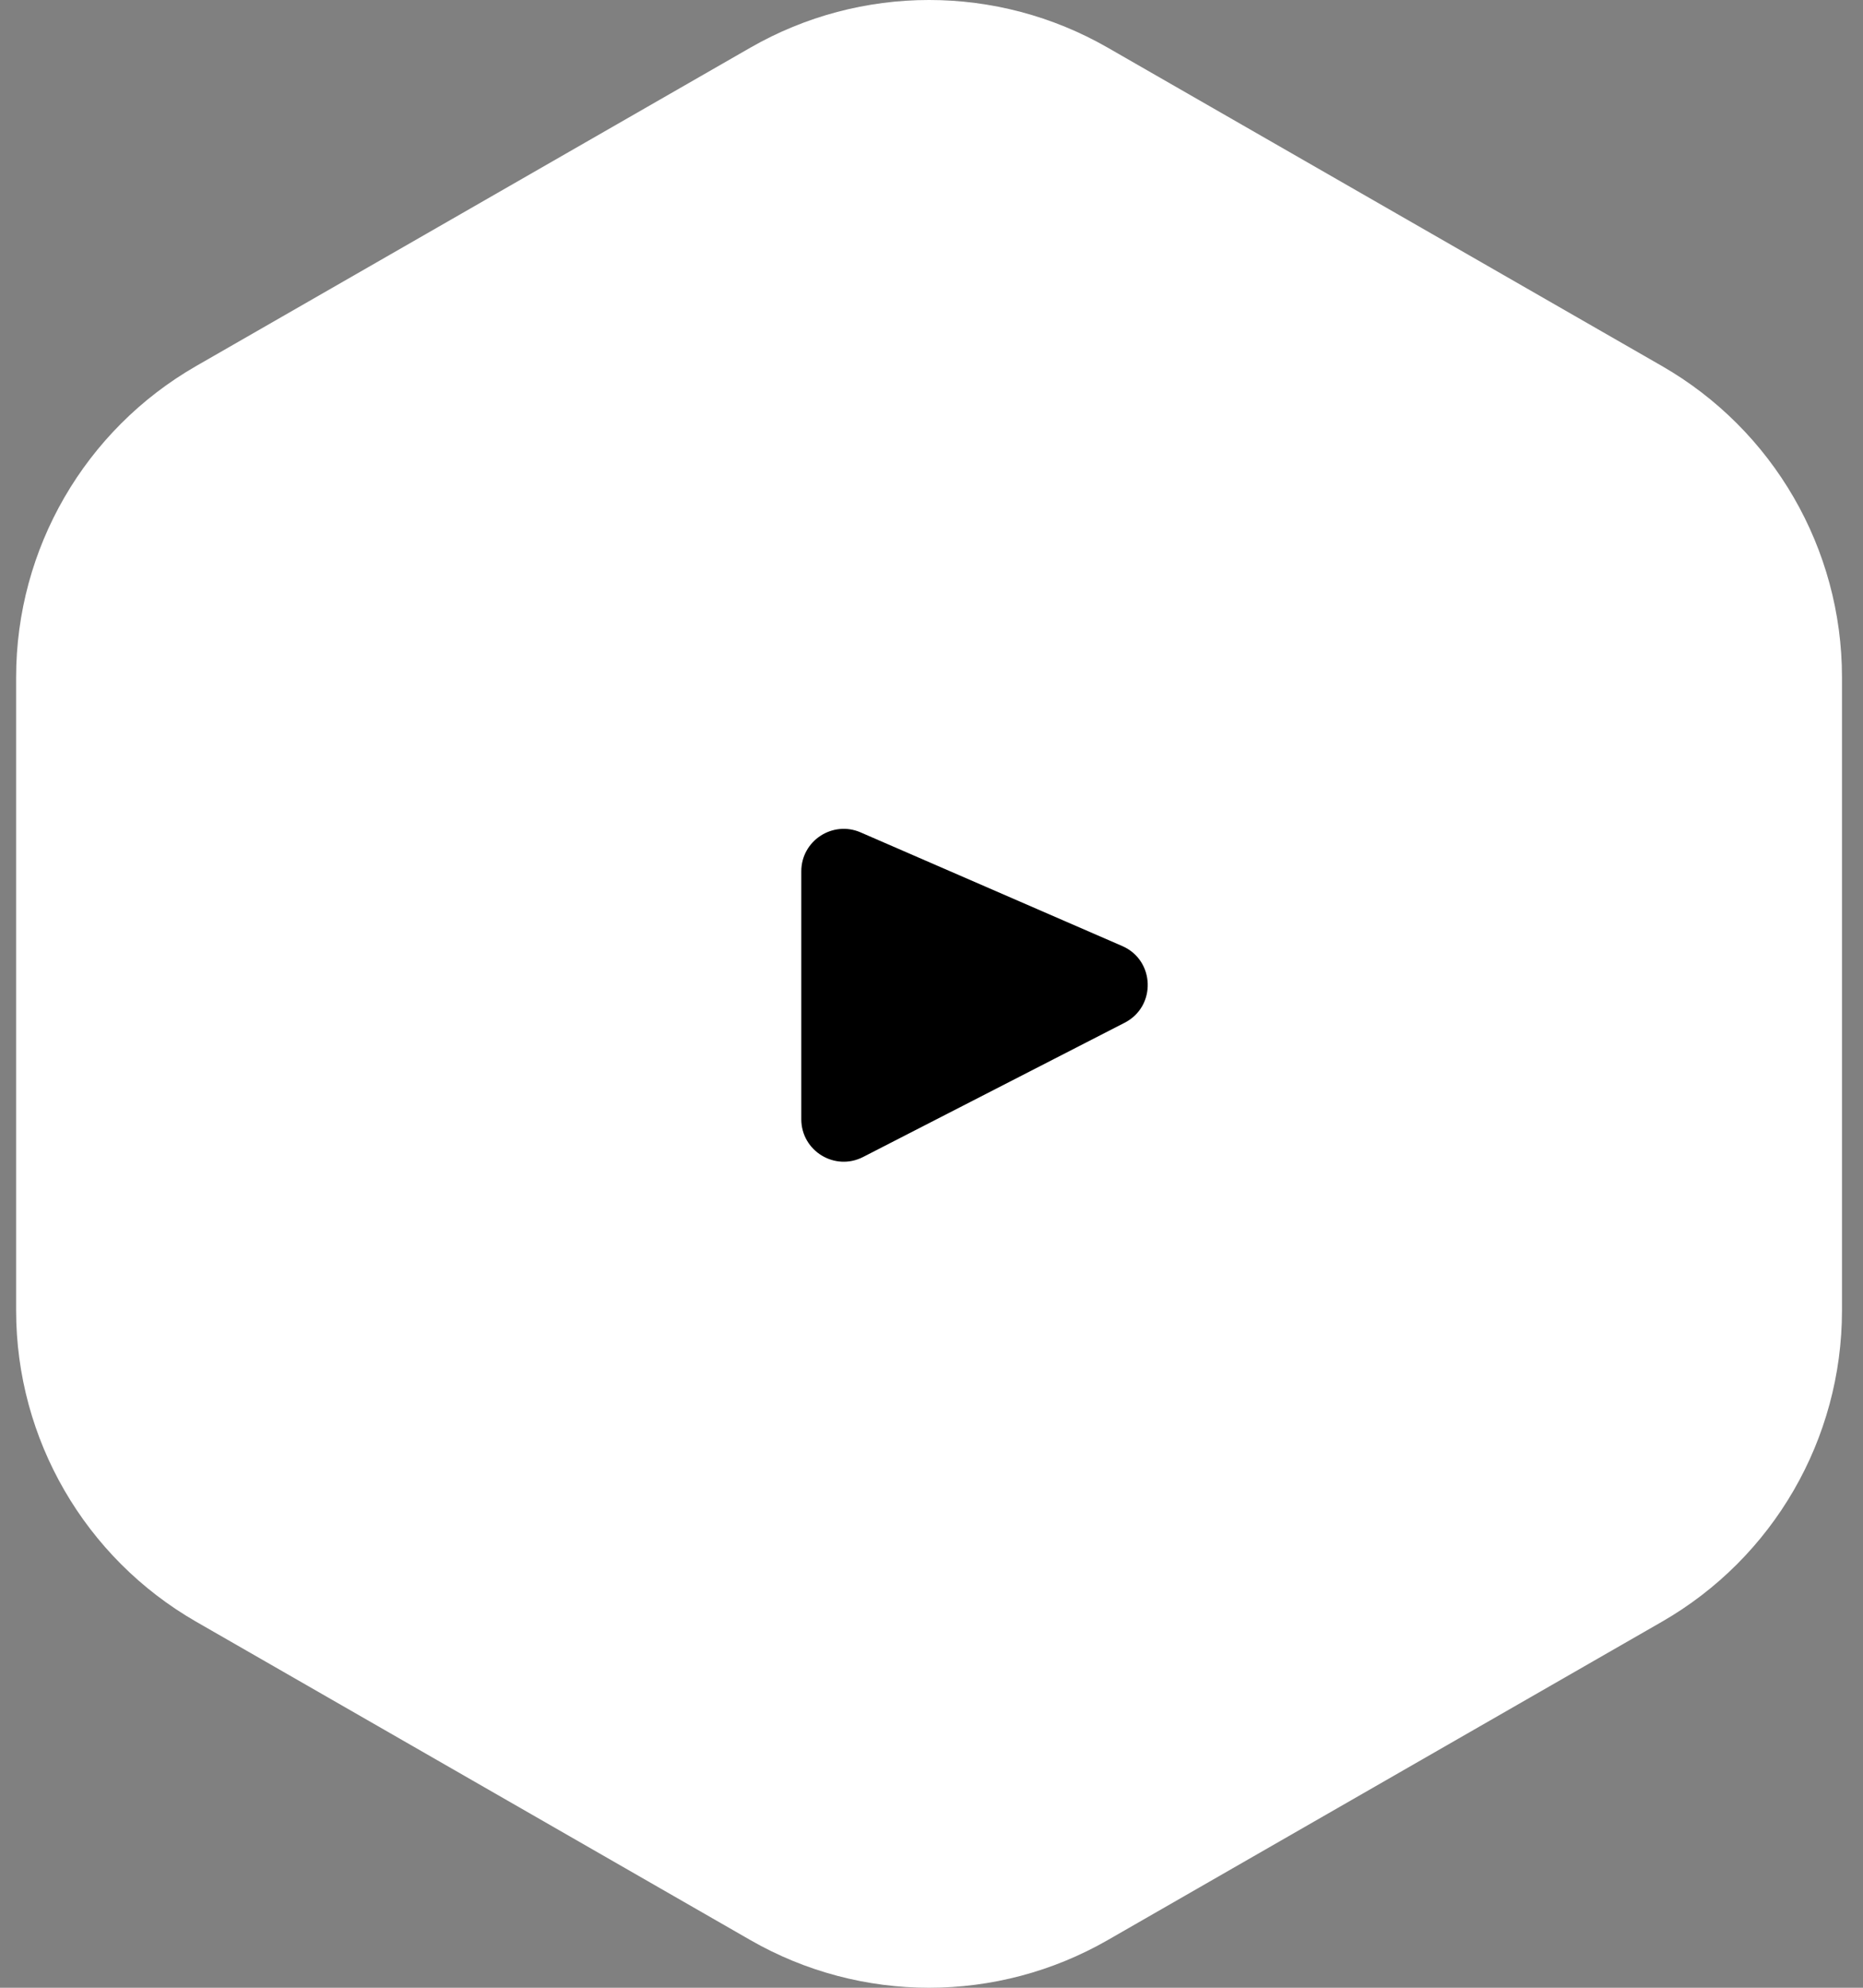
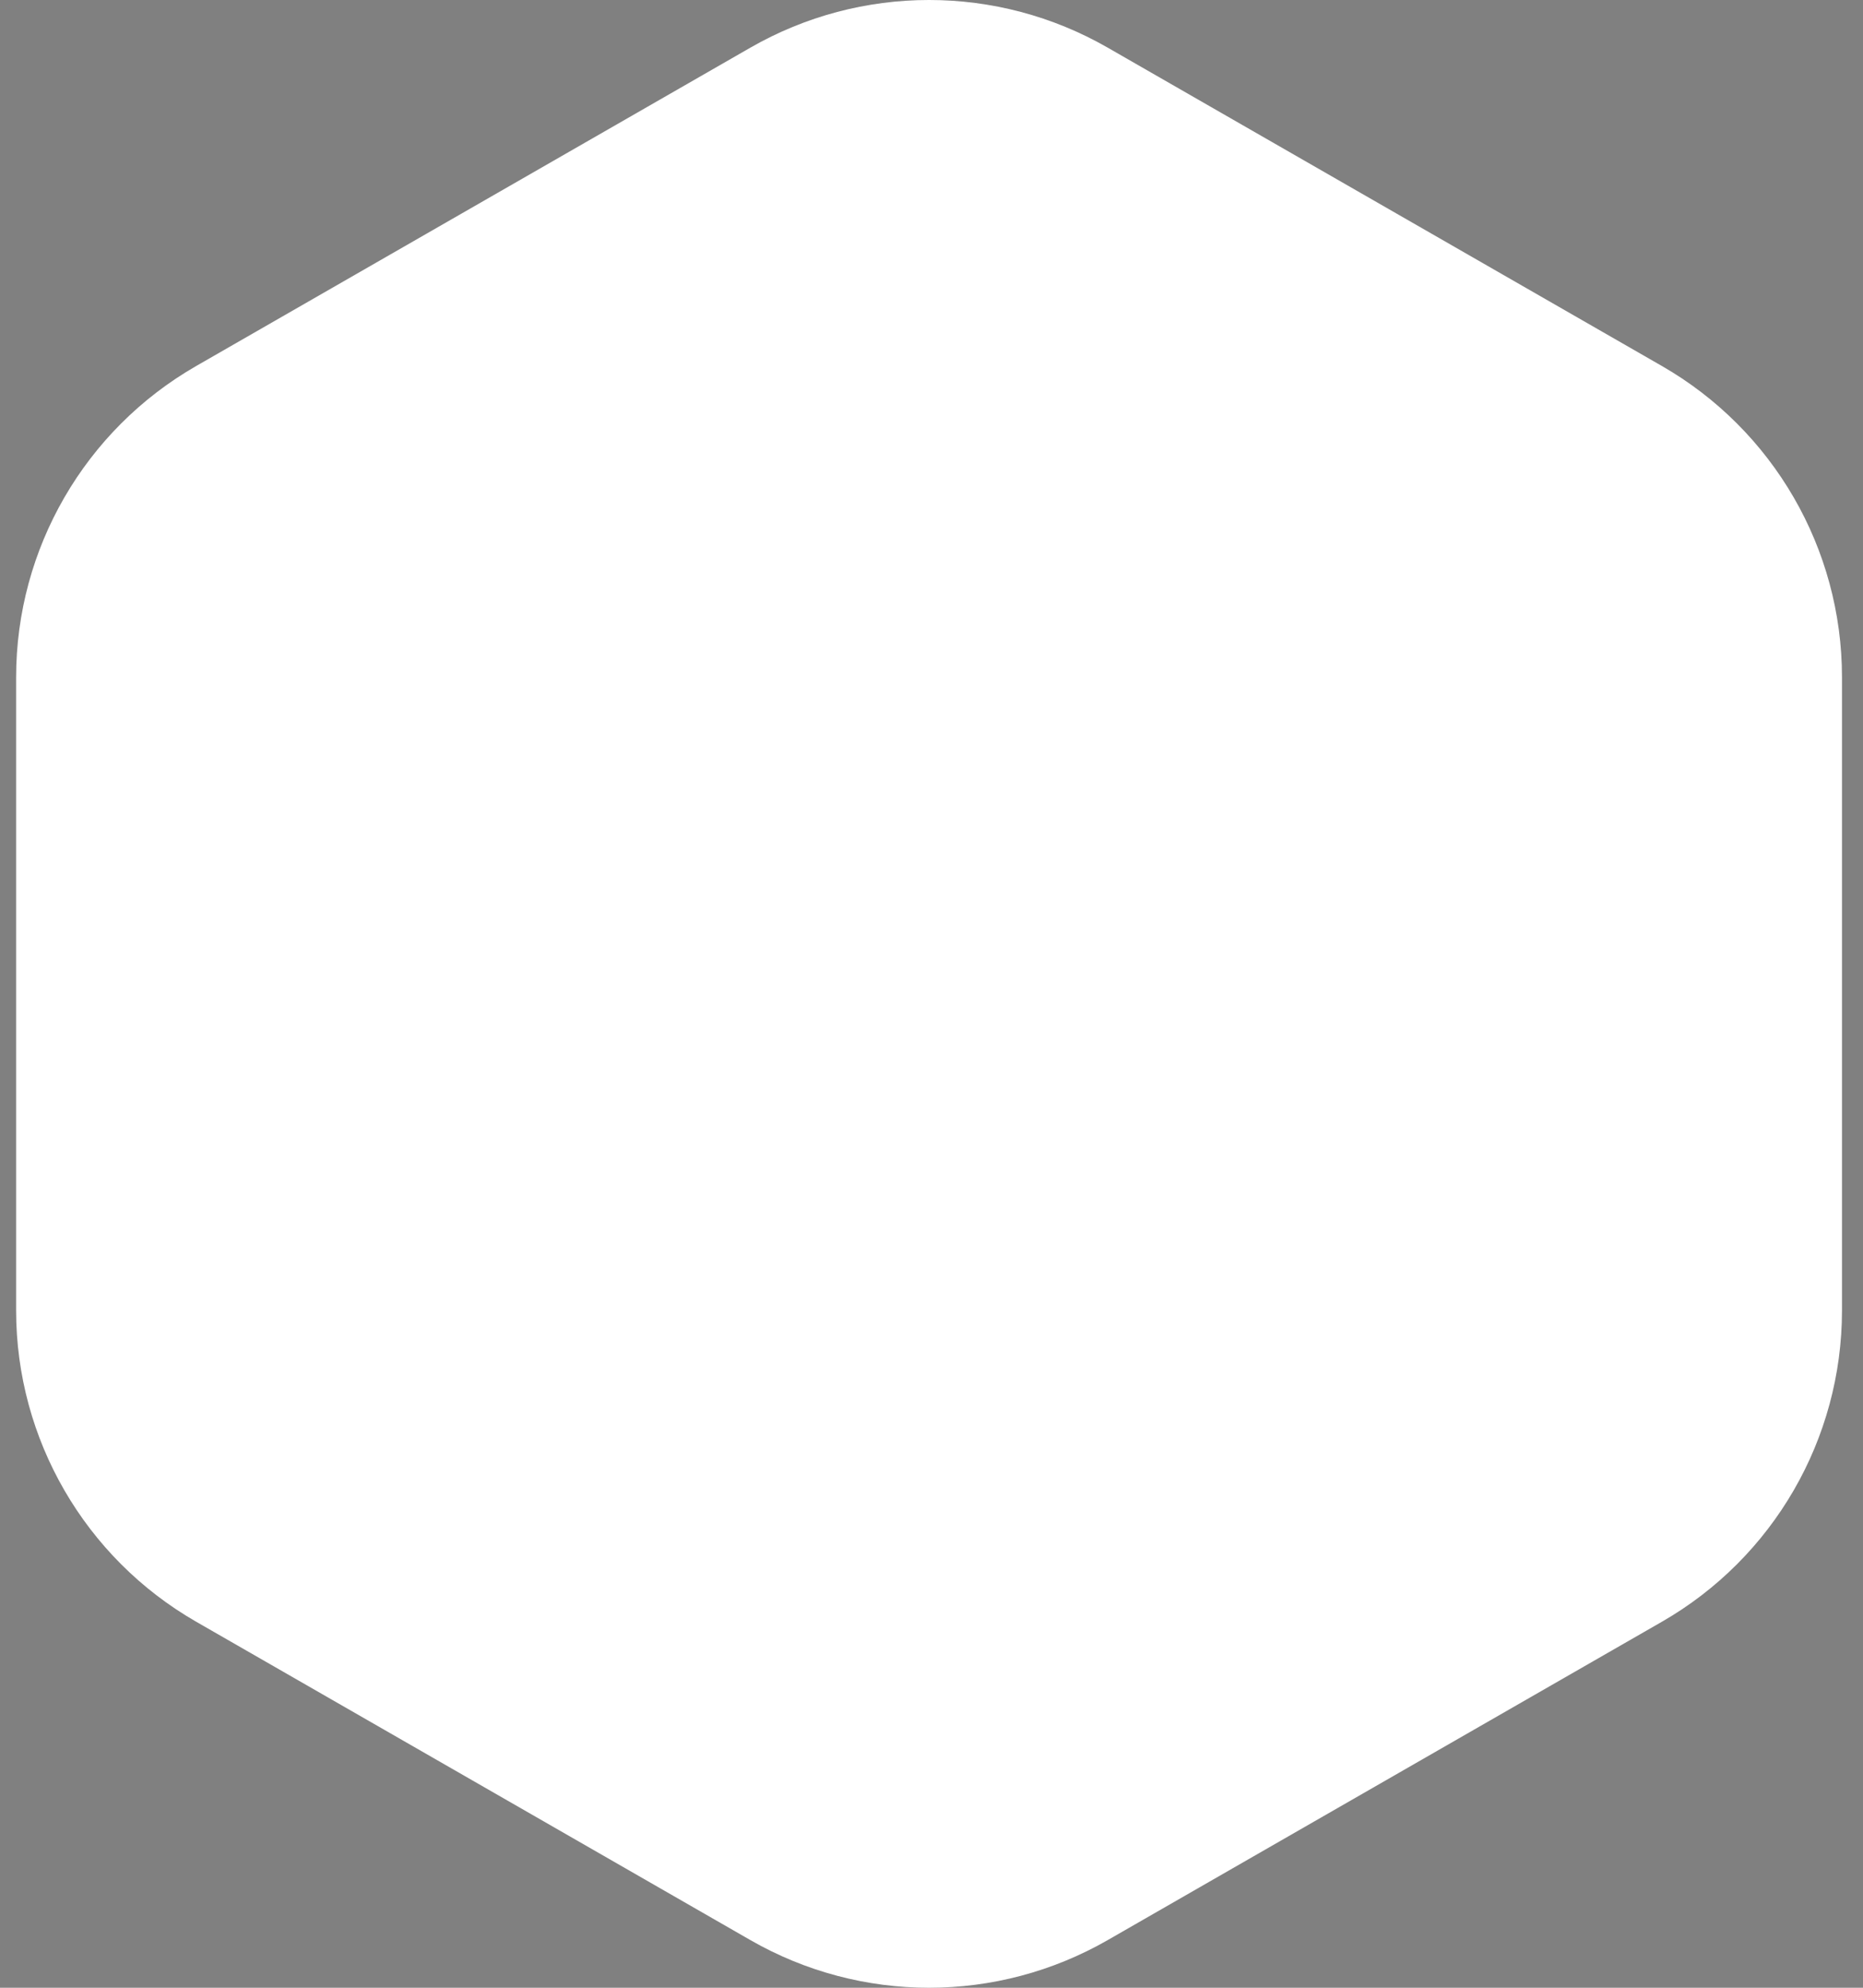
<svg xmlns="http://www.w3.org/2000/svg" width="75" height="80" viewBox="0 0 75 80" fill="none">
  <rect x="0" y="0" width="75" height="80" fill="#808080" stroke="none" />
  <path d="M30.207 1.919C34.662 -0.64 40.141 -0.64 44.596 1.919L66.902 14.729C71.388 17.305 74.154 22.084 74.154 27.257L74.154 52.743C74.154 57.916 71.388 62.695 66.902 65.271L44.596 78.081C40.141 80.64 34.662 80.64 30.207 78.081L7.901 65.271C3.415 62.695 0.649 57.916 0.649 52.743L0.649 27.257C0.649 22.084 3.415 17.305 7.901 14.729L30.207 1.919Z" fill="white" />
-   <path d="M32.258 45.044V35.069C32.258 33.838 33.519 33.011 34.647 33.501L45.177 38.074C46.5 38.648 46.56 40.502 45.277 41.161L34.746 46.565C33.609 47.148 32.258 46.322 32.258 45.044Z" fill="black" />
</svg>